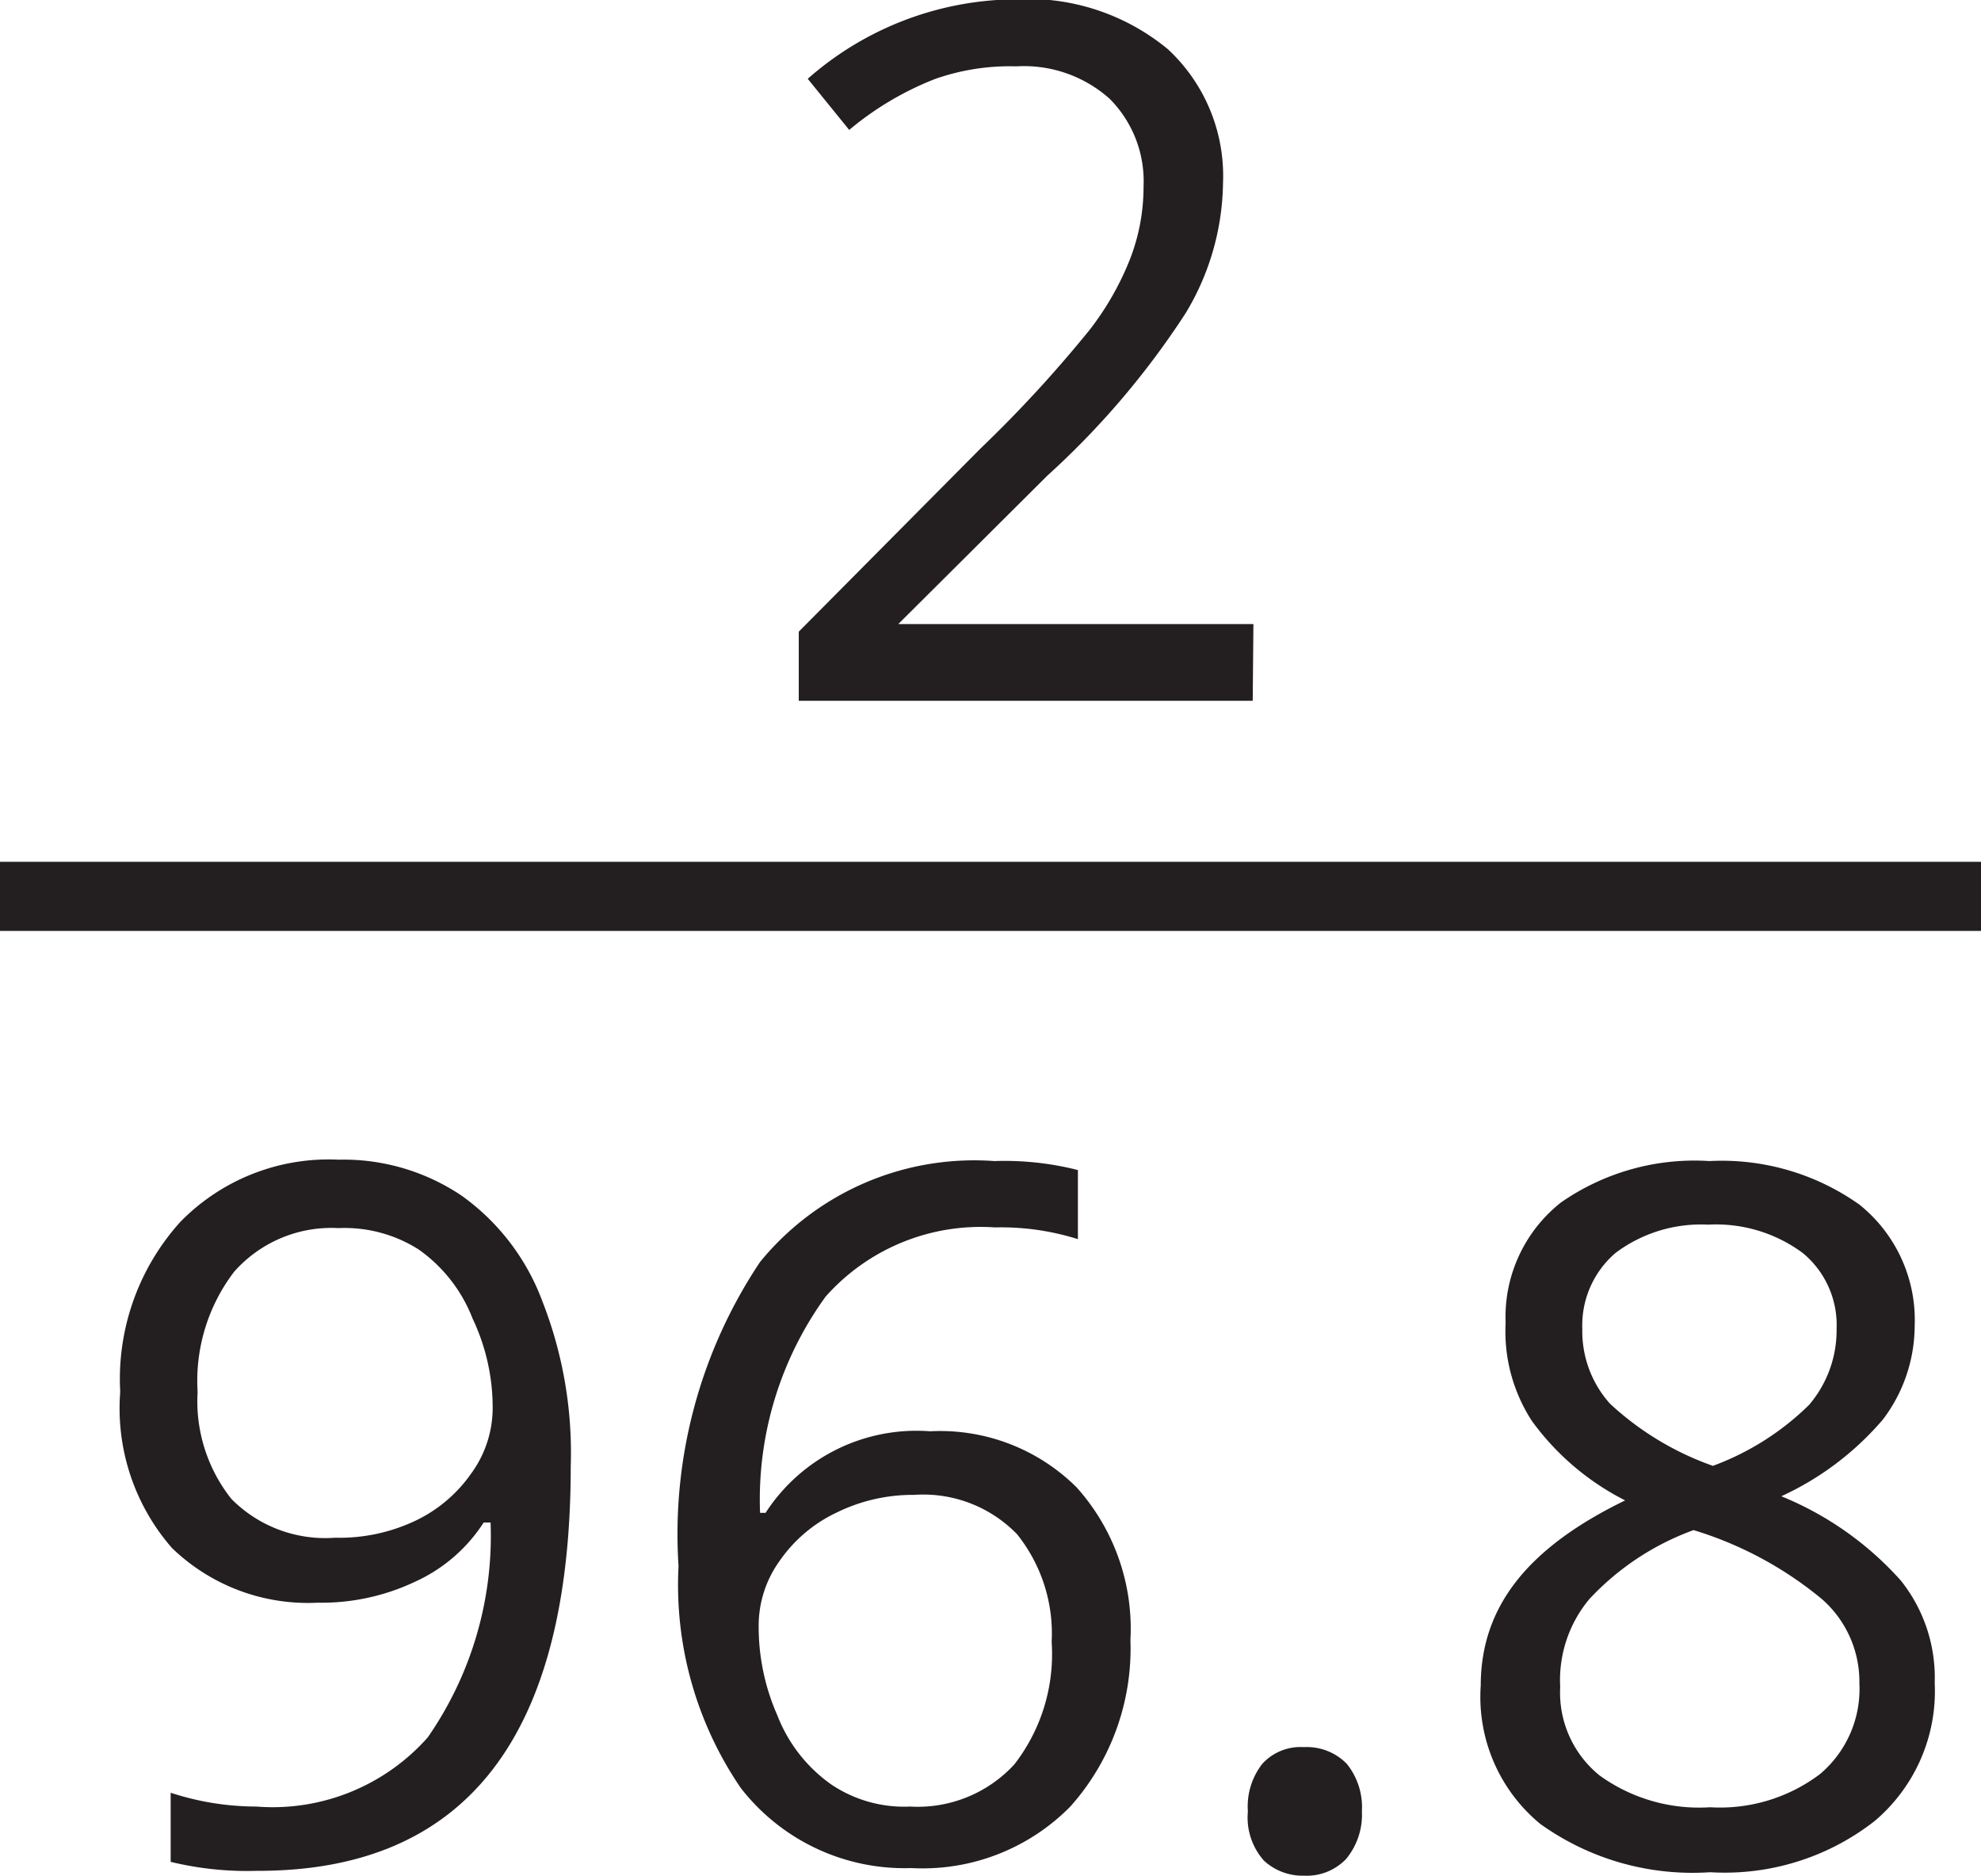
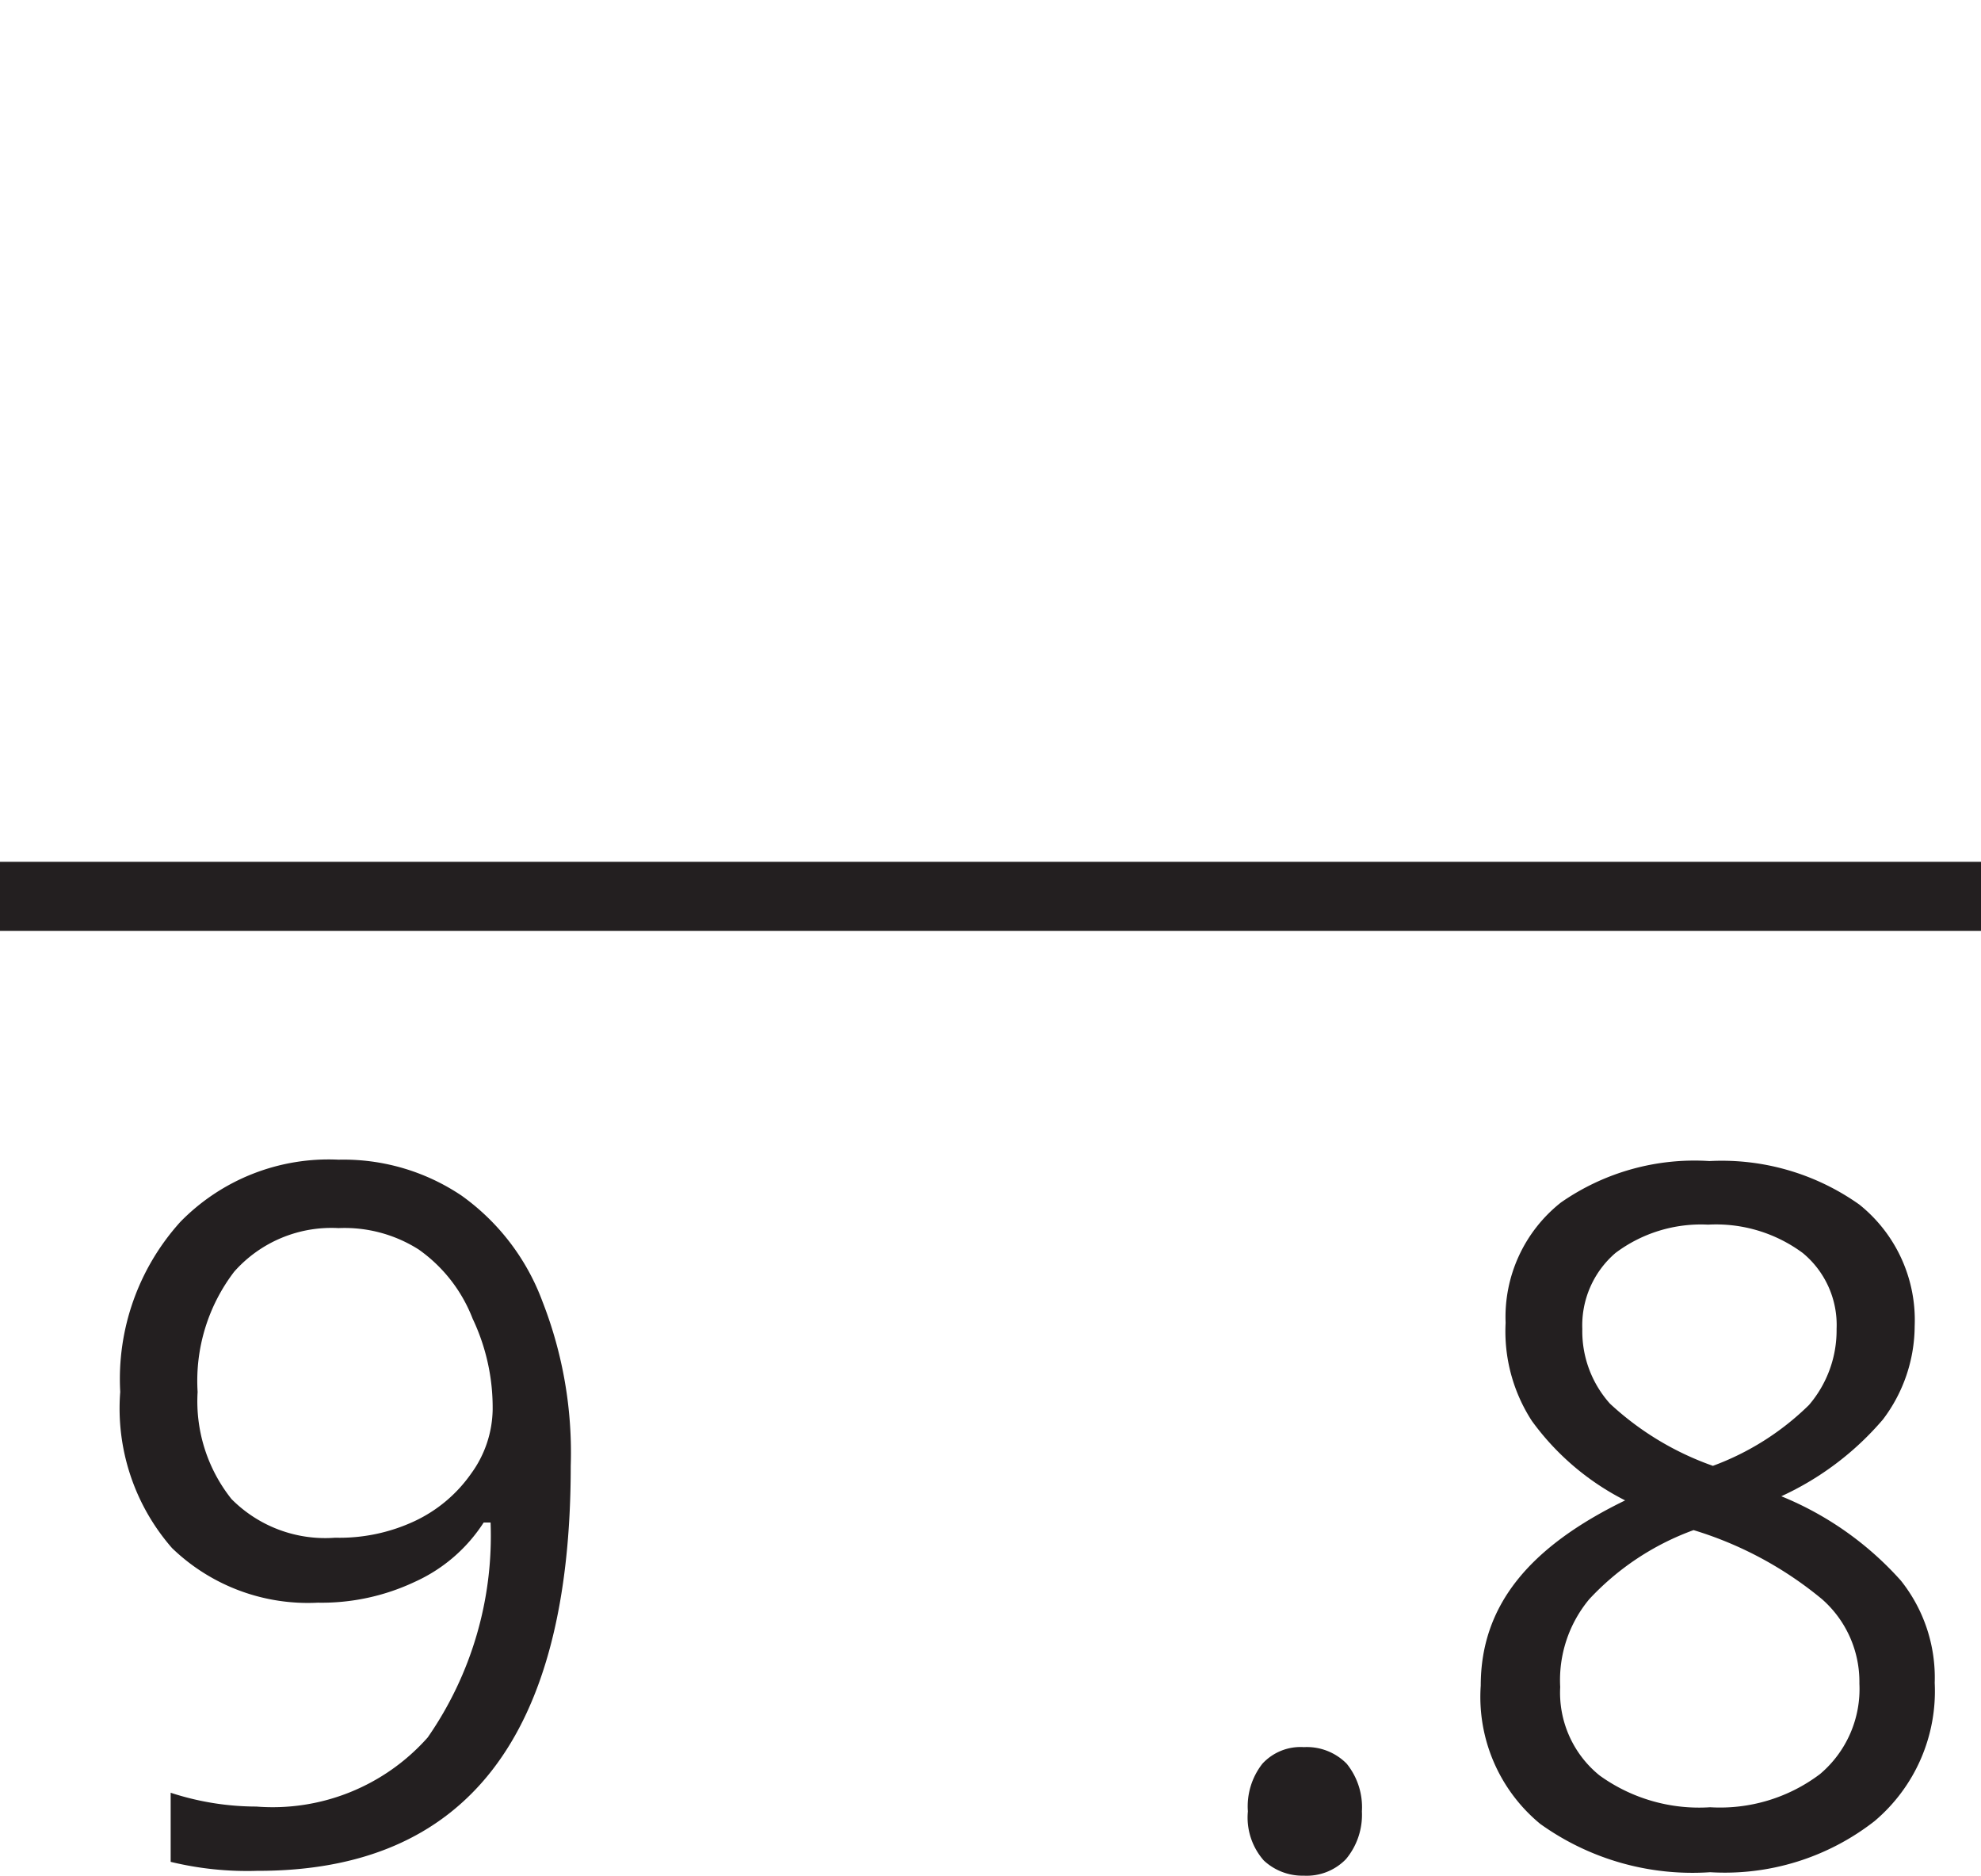
<svg xmlns="http://www.w3.org/2000/svg" viewBox="0 0 28.67 27.14">
  <defs>
    <style>.cls-1{fill:#231f20;}.cls-2{fill:none;stroke:#231f20;stroke-miterlimit:10;}</style>
  </defs>
  <title>Asset 25</title>
  <g id="Layer_2" data-name="Layer 2">
    <g id="Layer_2-2" data-name="Layer 2">
-       <path class="cls-1" d="M18.13,12H11.56V11l2.63-2.65a18.5,18.5,0,0,0,1.59-1.73,4.19,4.19,0,0,0,.57-1,2.89,2.89,0,0,0,.2-1.06,1.69,1.69,0,0,0-.49-1.27,1.86,1.86,0,0,0-1.35-.47A3.28,3.28,0,0,0,13.54,3a4.46,4.46,0,0,0-1.25.74L11.69,3a4.6,4.6,0,0,1,3-1.15,3.18,3.18,0,0,1,2.21.72,2.5,2.5,0,0,1,.8,1.94,3.72,3.72,0,0,1-.54,1.88,11.91,11.91,0,0,1-2,2.35L13,10.89v0h5.14Z" transform="translate(0 -1.86)" />
      <path class="cls-1" d="M8.26,23.07q0,5.87-4.54,5.86a4.69,4.69,0,0,1-1.25-.13v-1A4,4,0,0,0,3.71,28a3,3,0,0,0,2.48-1,5.11,5.11,0,0,0,.91-3.11H7a2.32,2.32,0,0,1-1,.86,3.16,3.16,0,0,1-1.4.3,2.83,2.83,0,0,1-2.11-.79A3.07,3.07,0,0,1,1.74,22a3.39,3.39,0,0,1,.87-2.46,3,3,0,0,1,2.29-.9,3.06,3.06,0,0,1,1.78.52,3.28,3.28,0,0,1,1.17,1.53A6,6,0,0,1,8.26,23.07ZM4.9,19.63a1.88,1.88,0,0,0-1.51.63A2.6,2.6,0,0,0,2.86,22a2.27,2.27,0,0,0,.49,1.55,1.91,1.91,0,0,0,1.5.56A2.57,2.57,0,0,0,6,23.87a2.07,2.07,0,0,0,.82-.69,1.61,1.61,0,0,0,.31-.92,3,3,0,0,0-.29-1.32,2.19,2.19,0,0,0-.78-1A2,2,0,0,0,4.9,19.63Z" transform="translate(0 -1.86)" />
-       <path class="cls-1" d="M9.82,24.52A7.08,7.08,0,0,1,11,20.12a4,4,0,0,1,3.39-1.46,4.32,4.32,0,0,1,1.21.13v1a3.7,3.7,0,0,0-1.2-.17,3,3,0,0,0-2.45,1A5,5,0,0,0,11,23.75h.08a2.6,2.6,0,0,1,2.38-1.18,2.8,2.8,0,0,1,2.12.81,3.06,3.06,0,0,1,.78,2.21A3.43,3.43,0,0,1,15.49,28a3,3,0,0,1-2.3.89,3,3,0,0,1-2.47-1.16A5.21,5.21,0,0,1,9.82,24.52ZM13.17,28a1.9,1.9,0,0,0,1.51-.61,2.6,2.6,0,0,0,.54-1.77,2.3,2.3,0,0,0-.5-1.56,1.89,1.89,0,0,0-1.49-.57,2.5,2.5,0,0,0-1.13.26,2.08,2.08,0,0,0-.82.7,1.6,1.6,0,0,0-.3.92,3.17,3.17,0,0,0,.27,1.31,2.19,2.19,0,0,0,.78,1A1.89,1.89,0,0,0,13.17,28Z" transform="translate(0 -1.86)" />
      <path class="cls-1" d="M18.06,28.07a1,1,0,0,1,.21-.69.75.75,0,0,1,.6-.24.81.81,0,0,1,.62.24,1,1,0,0,1,.22.69,1,1,0,0,1-.23.69.79.79,0,0,1-.61.24.82.82,0,0,1-.58-.22A.94.94,0,0,1,18.06,28.07Z" transform="translate(0 -1.86)" />
      <path class="cls-1" d="M24.74,18.66a3.44,3.44,0,0,1,2.17.63,2.14,2.14,0,0,1,.8,1.76,2.25,2.25,0,0,1-.46,1.35,4.28,4.28,0,0,1-1.47,1.11,4.69,4.69,0,0,1,1.73,1.22A2.25,2.25,0,0,1,28,26.21a2.46,2.46,0,0,1-.87,2,3.52,3.52,0,0,1-2.38.74,3.78,3.78,0,0,1-2.46-.7,2.38,2.38,0,0,1-.86-2c0-1.15.69-2,2.09-2.68a3.77,3.77,0,0,1-1.35-1.15A2.38,2.38,0,0,1,21.79,21a2.11,2.11,0,0,1,.8-1.74A3.38,3.38,0,0,1,24.74,18.66Zm-2.16,7.61a1.54,1.54,0,0,0,.57,1.28,2.46,2.46,0,0,0,1.6.46,2.4,2.4,0,0,0,1.59-.48,1.61,1.61,0,0,0,.57-1.31A1.59,1.59,0,0,0,26.37,25a5.34,5.34,0,0,0-1.86-1A3.86,3.86,0,0,0,23,25,1.83,1.83,0,0,0,22.58,26.27Zm2.14-6.69a2.06,2.06,0,0,0-1.34.41,1.38,1.38,0,0,0-.48,1.1,1.57,1.57,0,0,0,.4,1.08,4.27,4.27,0,0,0,1.49.9,3.91,3.91,0,0,0,1.39-.88,1.66,1.66,0,0,0,.4-1.1,1.35,1.35,0,0,0-.49-1.1A2.11,2.11,0,0,0,24.72,19.58Z" transform="translate(0 -1.86)" />
      <line class="cls-2" y1="12.97" x2="28.67" y2="12.97" />
    </g>
  </g>
</svg>